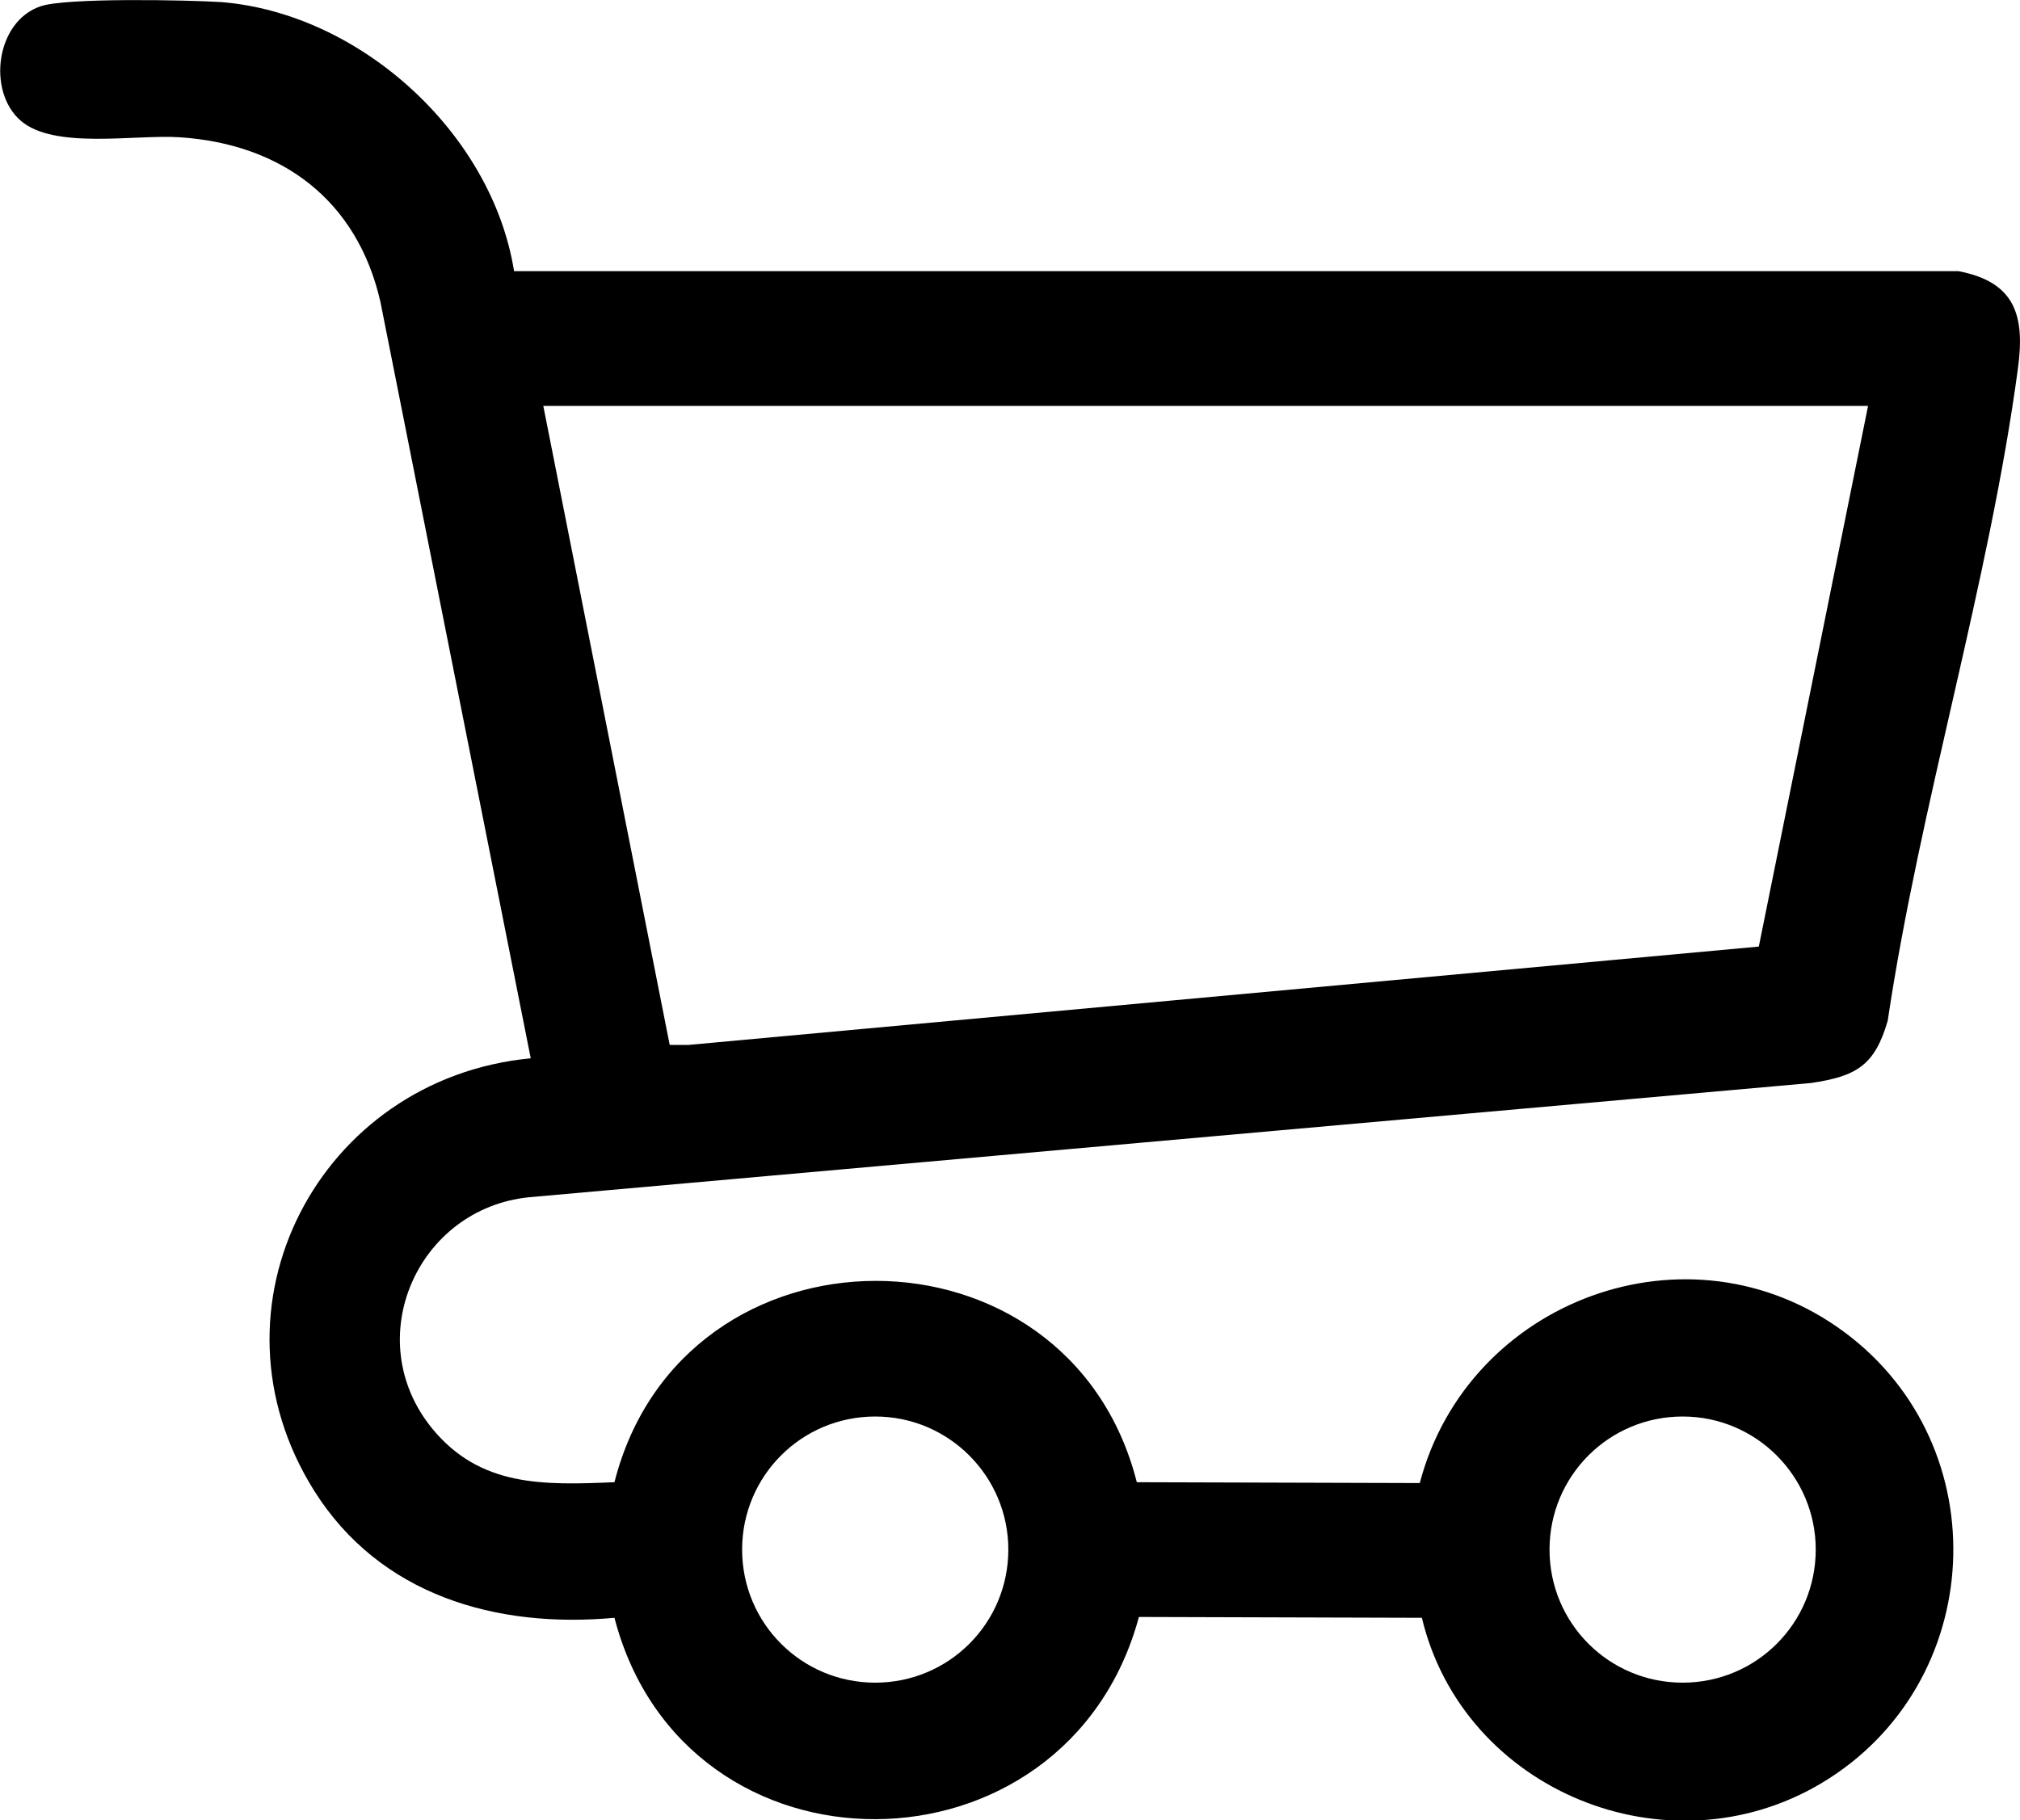
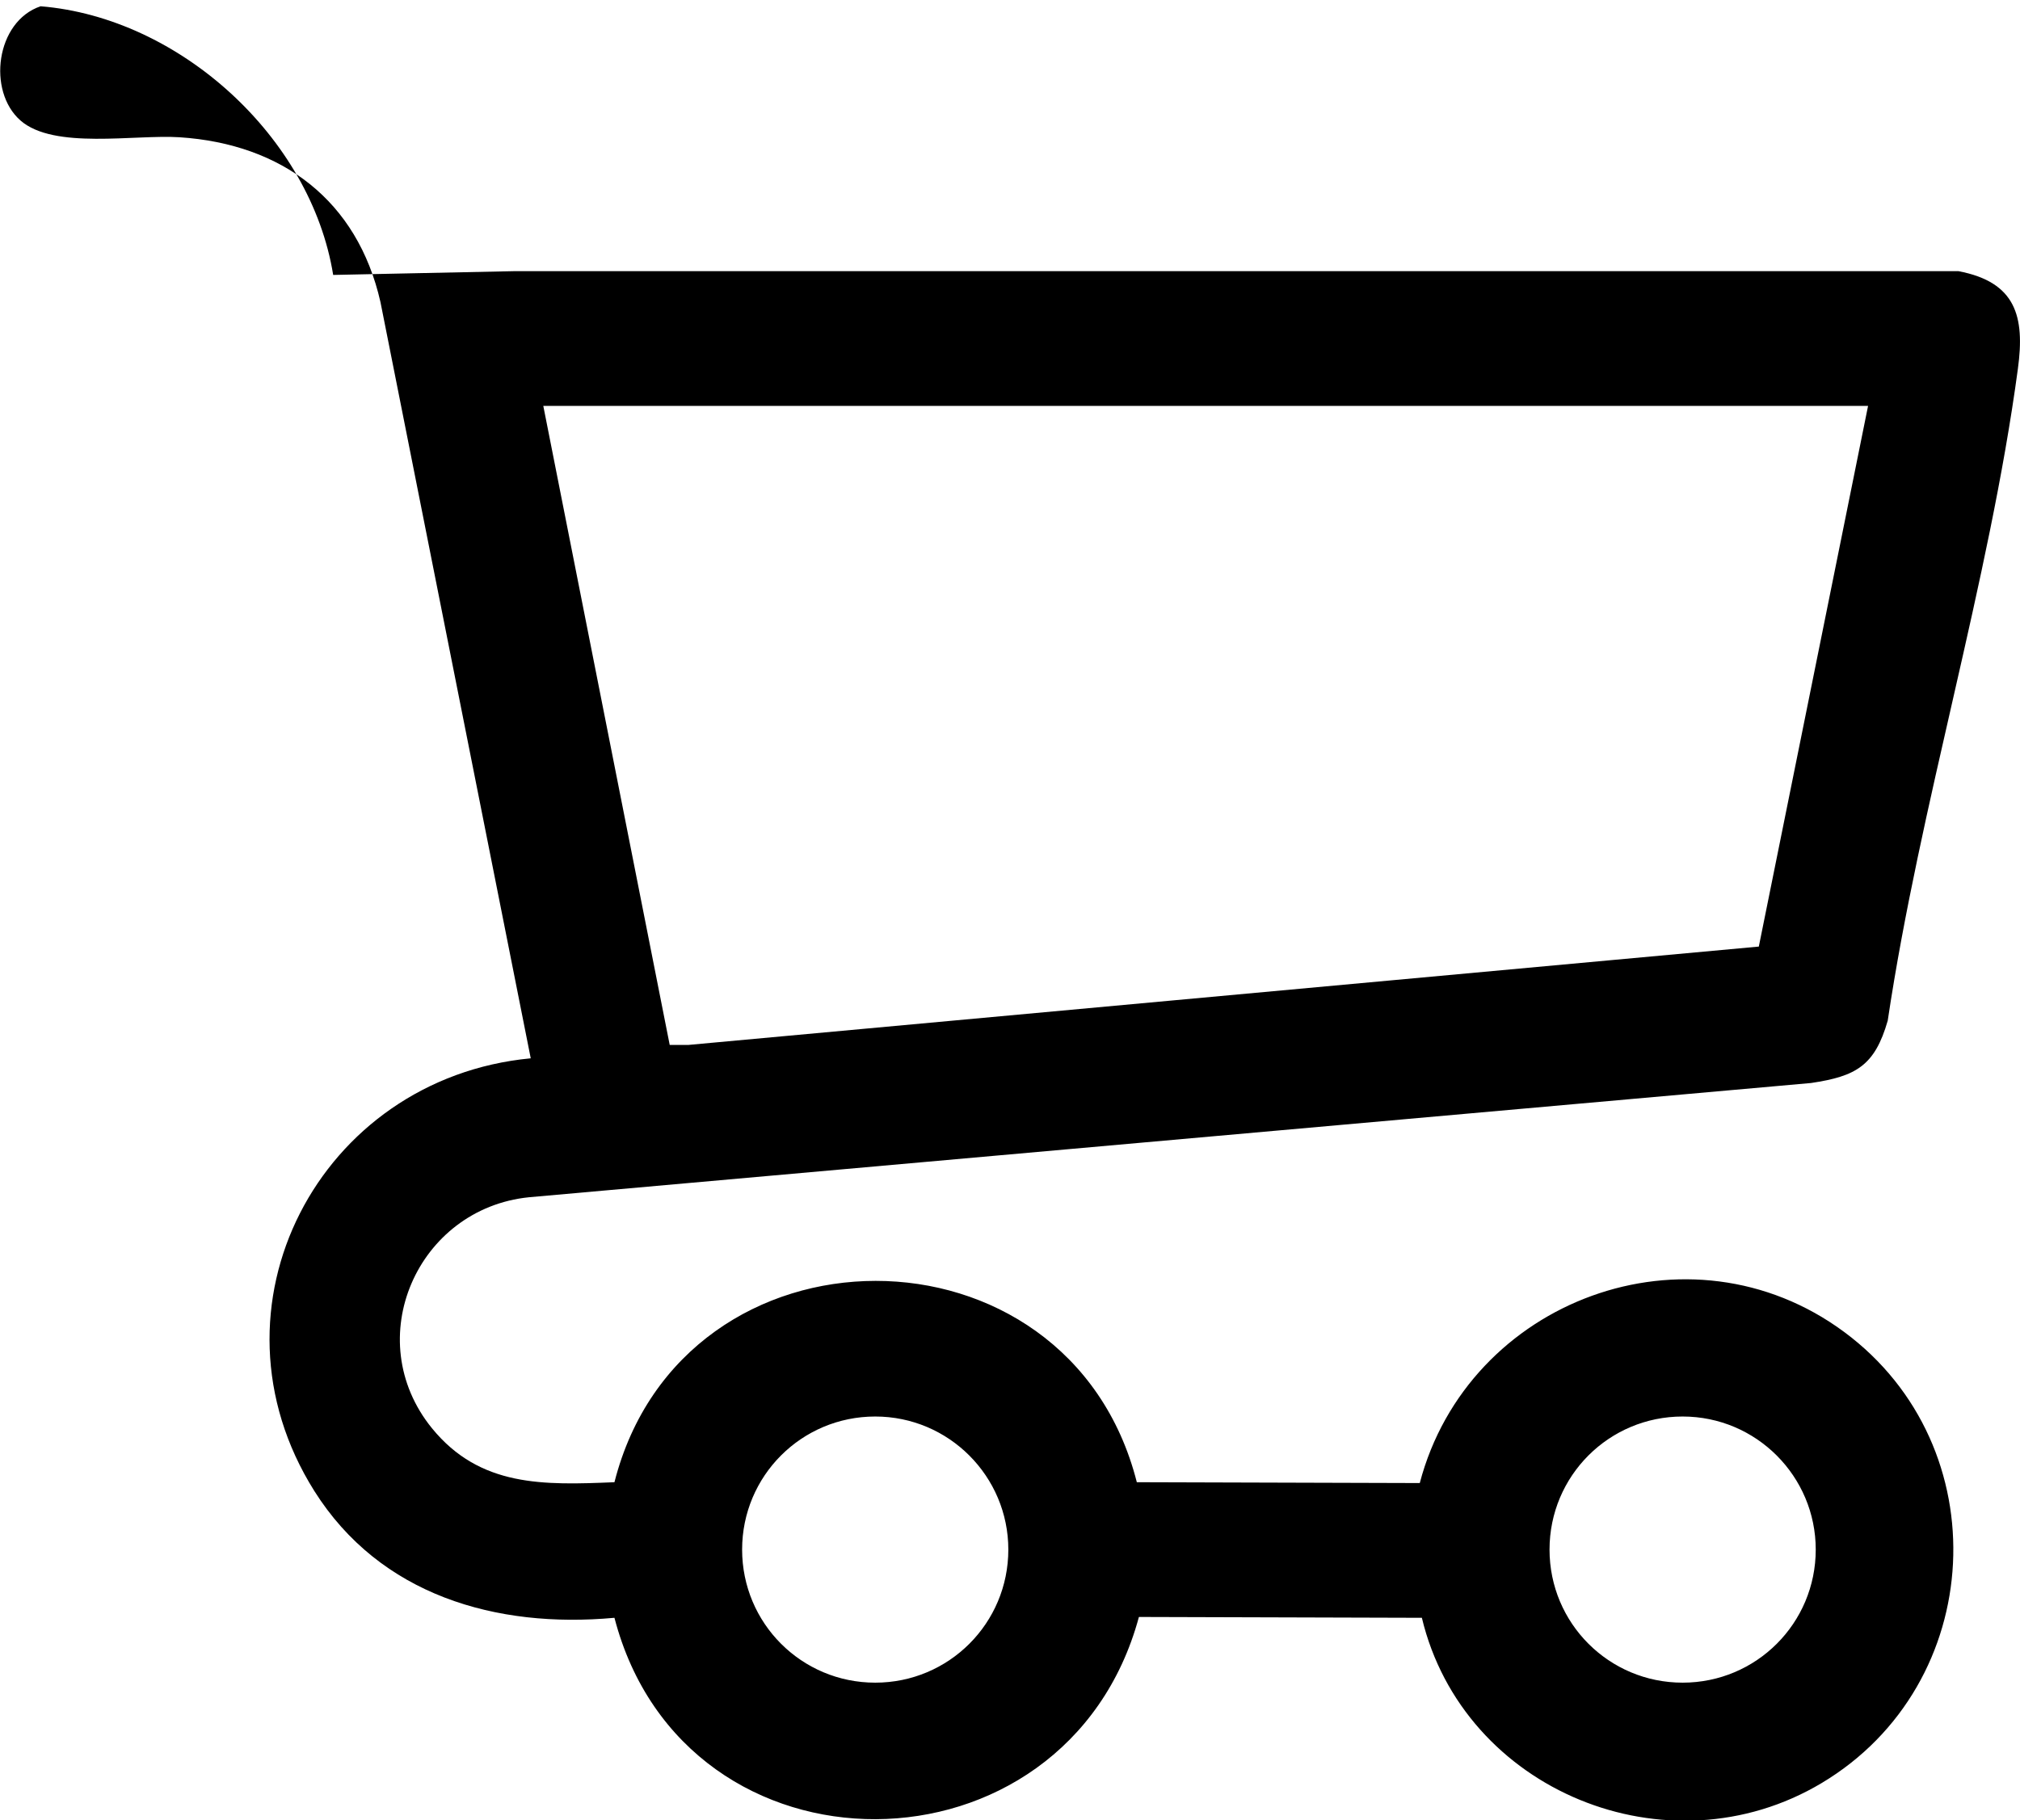
<svg xmlns="http://www.w3.org/2000/svg" id="a" viewBox="0 0 48.26 43.5">
-   <path d="M12.28,6.48h34.51c1.37.26,1.59,1.08,1.42,2.33-.69,5.13-2.34,10.42-3.11,15.58-.31,1.08-.76,1.33-1.83,1.49l-30.63,2.73c-2.67.27-4.05,3.39-2.32,5.52,1.15,1.41,2.67,1.36,4.36,1.29,1.63-6.41,10.85-6.42,12.48,0l6.76.02c1.15-4.38,6.44-6.35,10.14-3.61,3.7,2.74,3.41,8.42-.54,10.78-3.67,2.19-8.56.19-9.55-3.95l-6.76-.02c-1.73,6.4-10.85,6.48-12.53.02-2.83.26-5.6-.54-7.17-3.03-2.76-4.39.12-9.86,5.17-10.34l-3.59-18.07c-.55-2.43-2.35-3.78-4.8-3.94-1.07-.07-3,.3-3.8-.4S-.1.51.97.15C1.58-.06,4.51,0,5.29.05c3.32.27,6.46,3.13,6.99,6.42ZM44.63,9.7H12.98l3.02,15.27h.45s25.57-2.35,25.57-2.35l2.61-12.92ZM24.09,37.03c0-1.75-1.42-3.18-3.18-3.18s-3.18,1.42-3.18,3.18,1.42,3.18,3.18,3.18,3.18-1.42,3.18-3.18ZM43.38,37.03c0-1.75-1.42-3.18-3.18-3.18s-3.18,1.42-3.18,3.18,1.42,3.18,3.18,3.18,3.18-1.42,3.18-3.18Z" />
+   <path d="M12.28,6.48h34.51c1.37.26,1.59,1.08,1.42,2.33-.69,5.13-2.34,10.42-3.11,15.58-.31,1.08-.76,1.33-1.83,1.49l-30.63,2.73c-2.67.27-4.05,3.39-2.32,5.52,1.15,1.41,2.67,1.36,4.36,1.29,1.63-6.41,10.85-6.42,12.48,0l6.76.02c1.15-4.38,6.44-6.35,10.14-3.61,3.7,2.74,3.41,8.42-.54,10.78-3.67,2.19-8.56.19-9.55-3.95l-6.76-.02c-1.73,6.4-10.85,6.48-12.53.02-2.83.26-5.6-.54-7.17-3.03-2.76-4.39.12-9.86,5.17-10.34l-3.59-18.07c-.55-2.43-2.35-3.78-4.8-3.94-1.07-.07-3,.3-3.8-.4S-.1.51.97.15c3.32.27,6.46,3.13,6.99,6.42ZM44.63,9.7H12.98l3.02,15.27h.45s25.57-2.35,25.57-2.35l2.61-12.92ZM24.09,37.03c0-1.75-1.42-3.18-3.18-3.18s-3.18,1.42-3.18,3.18,1.42,3.18,3.18,3.18,3.18-1.42,3.18-3.18ZM43.38,37.03c0-1.75-1.42-3.18-3.18-3.18s-3.18,1.42-3.18,3.18,1.42,3.18,3.18,3.18,3.18-1.42,3.18-3.18Z" />
</svg>